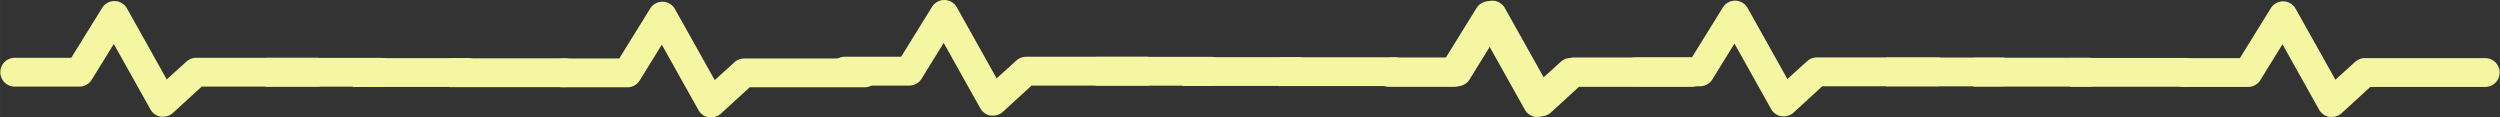
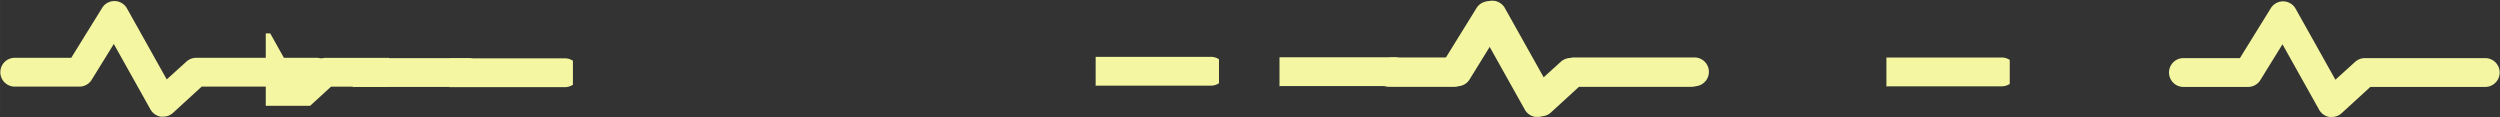
<svg xmlns="http://www.w3.org/2000/svg" xmlns:ns1="http://sodipodi.sourceforge.net/DTD/sodipodi-0.dtd" xmlns:ns2="http://www.inkscape.org/namespaces/inkscape" width="5289.377" height="248.231" viewBox="0 0 317.363 14.894" id="svg4584" ns1:docname="heart_line best.svg" xml:space="preserve" ns2:version="1.2.2 (b0a8486541, 2022-12-01)">
  <rect x="0" y="0" width="317.363" height="14.894" fill="#333333" stroke="none" />
  <defs id="defs4588">
    <clipPath clipPathUnits="userSpaceOnUse" id="clipPath5421">
      <rect style="fill:#f4f6a1;stroke-width:0;paint-order:fill markers stroke" id="rect5423" width="15.656" height="9.194" x="-16.17" y="22.592" />
    </clipPath>
    <clipPath clipPathUnits="userSpaceOnUse" id="clipPath5421-2">
      <rect style="fill:#f4f6a1;stroke-width:0;paint-order:fill markers stroke" id="rect5423-9" width="15.656" height="9.194" x="-16.17" y="22.592" />
    </clipPath>
    <clipPath clipPathUnits="userSpaceOnUse" id="clipPath5421-7">
-       <rect style="fill:#f4f6a1;stroke-width:0;paint-order:fill markers stroke" id="rect5423-0" width="15.656" height="9.194" x="-16.17" y="22.592" />
-     </clipPath>
+       </clipPath>
    <clipPath clipPathUnits="userSpaceOnUse" id="clipPath5421-2-9">
      <rect style="fill:#f4f6a1;stroke-width:0;paint-order:fill markers stroke" id="rect5423-9-3" width="15.656" height="9.194" x="-16.17" y="22.592" />
    </clipPath>
  </defs>
  <title id="title4578">70 Basic icons by Xicons.co</title>
  <g id="g5280" ns2:export-filename="ps_rpa.svg" ns2:export-xdpi="96" ns2:export-ydpi="96" transform="translate(58.981,-18.276)">
    <g id="g886" ns2:export-filename="ps_heacdf_rp.svg" ns2:export-xdpi="96" ns2:export-ydpi="96">
      <g id="g864">
        <path d="m 136.179,33.108 h -0.293 a 1.829,1.829 0 0 1 -1.298,-0.914 l -4.654,-8.311 -2.825,4.572 a 1.829,1.829 0 0 1 -1.564,0.841 h -8.229 a 1.829,1.829 0 0 1 0,-3.657 h 7.214 l 3.923,-6.336 a 1.829,1.829 0 0 1 3.155,0.073 l 5.047,9.006 2.524,-2.286 a 1.829,1.829 0 0 1 1.225,-0.457 h 15.315 a 1.829,1.829 0 0 1 0,3.657 h -14.63 l -3.657,3.347 a 1.829,1.829 0 0 1 -1.253,0.466 z" fill="#f6c253" id="path5273" style="fill:#f4f6a1;stroke-width:0.914" />
        <g id="g742">
          <path d="m -21.028,33.17 h -0.293 a 1.829,1.829 0 0 1 -1.298,-0.914 l -4.654,-8.311 -2.825,4.572 a 1.829,1.829 0 0 1 -1.564,0.841 h -8.229 a 1.829,1.829 0 0 1 0,-3.657 h 7.214 l 3.923,-6.336 a 1.829,1.829 0 0 1 3.155,0.073 l 5.047,9.006 2.524,-2.286 a 1.829,1.829 0 0 1 1.225,-0.457 h 15.315 a 1.829,1.829 0 0 1 0,3.657 h -14.63 l -3.657,3.347 a 1.829,1.829 0 0 1 -1.253,0.466 z" fill="#f6c253" id="path4582" style="fill:#f4f6a1;stroke-width:0.914" clip-path="url(#clipPath5421)" transform="translate(14.262,-0.02)" />
-           <path d="m 31.277,33.17 h -0.293 a 1.829,1.829 0 0 1 -1.298,-0.914 l -4.654,-8.311 -2.825,4.572 a 1.829,1.829 0 0 1 -1.564,0.841 h -8.229 a 1.829,1.829 0 0 1 0,-3.657 h 7.214 l 3.923,-6.336 a 1.829,1.829 0 0 1 3.155,0.073 l 5.047,9.006 2.524,-2.286 a 1.829,1.829 0 0 1 1.225,-0.457 H 50.817 a 1.829,1.829 0 0 1 0,3.657 H 36.187 L 32.53,32.704 a 1.829,1.829 0 0 1 -1.253,0.466 z" fill="#f6c253" id="path5154" style="fill:#f4f6a1;stroke-width:0.914" />
          <path d="m -38.29,33.083 h -0.293 a 1.829,1.829 0 0 1 -1.298,-0.914 l -4.654,-8.311 -2.825,4.572 a 1.829,1.829 0 0 1 -1.564,0.841 h -8.229 a 1.829,1.829 0 0 1 0,-3.657 h 7.214 l 3.923,-6.336 a 1.829,1.829 0 0 1 3.155,0.073 l 5.047,9.006 2.524,-2.286 a 1.829,1.829 0 0 1 1.225,-0.457 h 15.315 a 1.829,1.829 0 0 1 0,3.657 h -14.63 l -3.657,3.347 a 1.829,1.829 0 0 1 -1.253,0.466 z" fill="#f6c253" id="path5156-2" style="fill:#f4f6a1;stroke-width:0.914" />
          <path d="m -21.028,33.17 h -0.293 a 1.829,1.829 0 0 1 -1.298,-0.914 l -4.654,-8.311 -2.825,4.572 a 1.829,1.829 0 0 1 -1.564,0.841 h -8.229 a 1.829,1.829 0 0 1 0,-3.657 h 7.214 l 3.923,-6.336 a 1.829,1.829 0 0 1 3.155,0.073 l 5.047,9.006 2.524,-2.286 a 1.829,1.829 0 0 1 1.225,-0.457 h 15.315 a 1.829,1.829 0 0 1 0,3.657 h -14.63 l -3.657,3.347 a 1.829,1.829 0 0 1 -1.253,0.466 z" fill="#f6c253" id="path671" style="fill:#f4f6a1;stroke-width:0.914" clip-path="url(#clipPath5421)" transform="translate(1.984,-0.044)" />
-           <path d="m -21.028,33.17 h -0.293 a 1.829,1.829 0 0 1 -1.298,-0.914 l -4.654,-8.311 -2.825,4.572 a 1.829,1.829 0 0 1 -1.564,0.841 h -8.229 a 1.829,1.829 0 0 1 0,-3.657 h 7.214 l 3.923,-6.336 a 1.829,1.829 0 0 1 3.155,0.073 l 5.047,9.006 2.524,-2.286 a 1.829,1.829 0 0 1 1.225,-0.457 h 15.315 a 1.829,1.829 0 0 1 0,3.657 h -14.63 l -3.657,3.347 a 1.829,1.829 0 0 1 -1.253,0.466 z" fill="#f6c253" id="path671-1" style="fill:#f4f6a1;stroke-width:0.914" clip-path="url(#clipPath5421-2)" transform="translate(-9.075,-0.077)" />
+           <path d="m -21.028,33.17 h -0.293 a 1.829,1.829 0 0 1 -1.298,-0.914 l -4.654,-8.311 -2.825,4.572 a 1.829,1.829 0 0 1 -1.564,0.841 a 1.829,1.829 0 0 1 0,-3.657 h 7.214 l 3.923,-6.336 a 1.829,1.829 0 0 1 3.155,0.073 l 5.047,9.006 2.524,-2.286 a 1.829,1.829 0 0 1 1.225,-0.457 h 15.315 a 1.829,1.829 0 0 1 0,3.657 h -14.63 l -3.657,3.347 a 1.829,1.829 0 0 1 -1.253,0.466 z" fill="#f6c253" id="path671-1" style="fill:#f4f6a1;stroke-width:0.914" clip-path="url(#clipPath5421-2)" transform="translate(-9.075,-0.077)" />
        </g>
        <g id="g754" transform="translate(105.352,-0.132)">
          <path d="m -21.028,33.17 h -0.293 a 1.829,1.829 0 0 1 -1.298,-0.914 l -4.654,-8.311 -2.825,4.572 a 1.829,1.829 0 0 1 -1.564,0.841 h -8.229 a 1.829,1.829 0 0 1 0,-3.657 h 7.214 l 3.923,-6.336 a 1.829,1.829 0 0 1 3.155,0.073 l 5.047,9.006 2.524,-2.286 a 1.829,1.829 0 0 1 1.225,-0.457 h 15.315 a 1.829,1.829 0 0 1 0,3.657 h -14.63 l -3.657,3.347 a 1.829,1.829 0 0 1 -1.253,0.466 z" fill="#f6c253" id="path744" style="fill:#f4f6a1;stroke-width:0.914" clip-path="url(#clipPath5421)" transform="translate(14.262,-0.02)" />
          <path d="m 31.277,33.17 h -0.293 a 1.829,1.829 0 0 1 -1.298,-0.914 l -4.654,-8.311 -2.825,4.572 a 1.829,1.829 0 0 1 -1.564,0.841 h -8.229 a 1.829,1.829 0 0 1 0,-3.657 h 7.214 l 3.923,-6.336 a 1.829,1.829 0 0 1 3.155,0.073 l 5.047,9.006 2.524,-2.286 a 1.829,1.829 0 0 1 1.225,-0.457 H 50.817 a 1.829,1.829 0 0 1 0,3.657 H 36.187 L 32.53,32.704 a 1.829,1.829 0 0 1 -1.253,0.466 z" fill="#f6c253" id="path746" style="fill:#f4f6a1;stroke-width:0.914" />
-           <path d="m -38.29,33.083 h -0.293 a 1.829,1.829 0 0 1 -1.298,-0.914 l -4.654,-8.311 -2.825,4.572 a 1.829,1.829 0 0 1 -1.564,0.841 h -8.229 a 1.829,1.829 0 0 1 0,-3.657 h 7.214 l 3.923,-6.336 a 1.829,1.829 0 0 1 3.155,0.073 l 5.047,9.006 2.524,-2.286 a 1.829,1.829 0 0 1 1.225,-0.457 h 15.315 a 1.829,1.829 0 0 1 0,3.657 h -14.63 l -3.657,3.347 a 1.829,1.829 0 0 1 -1.253,0.466 z" fill="#f6c253" id="path748" style="fill:#f4f6a1;stroke-width:0.914" />
-           <path d="m -21.028,33.17 h -0.293 a 1.829,1.829 0 0 1 -1.298,-0.914 l -4.654,-8.311 -2.825,4.572 a 1.829,1.829 0 0 1 -1.564,0.841 h -8.229 a 1.829,1.829 0 0 1 0,-3.657 h 7.214 l 3.923,-6.336 a 1.829,1.829 0 0 1 3.155,0.073 l 5.047,9.006 2.524,-2.286 a 1.829,1.829 0 0 1 1.225,-0.457 h 15.315 a 1.829,1.829 0 0 1 0,3.657 h -14.63 l -3.657,3.347 a 1.829,1.829 0 0 1 -1.253,0.466 z" fill="#f6c253" id="path750" style="fill:#f4f6a1;stroke-width:0.914" clip-path="url(#clipPath5421)" transform="translate(1.984,-0.044)" />
          <path d="m -21.028,33.17 h -0.293 a 1.829,1.829 0 0 1 -1.298,-0.914 l -4.654,-8.311 -2.825,4.572 a 1.829,1.829 0 0 1 -1.564,0.841 h -8.229 a 1.829,1.829 0 0 1 0,-3.657 h 7.214 l 3.923,-6.336 a 1.829,1.829 0 0 1 3.155,0.073 l 5.047,9.006 2.524,-2.286 a 1.829,1.829 0 0 1 1.225,-0.457 h 15.315 a 1.829,1.829 0 0 1 0,3.657 h -14.63 l -3.657,3.347 a 1.829,1.829 0 0 1 -1.253,0.466 z" fill="#f6c253" id="path752" style="fill:#f4f6a1;stroke-width:0.914" clip-path="url(#clipPath5421-2)" transform="translate(-9.075,-0.077)" />
        </g>
        <g id="g754-6" transform="translate(205.737,-0.048)">
          <path d="m -21.028,33.17 h -0.293 a 1.829,1.829 0 0 1 -1.298,-0.914 l -4.654,-8.311 -2.825,4.572 a 1.829,1.829 0 0 1 -1.564,0.841 h -8.229 a 1.829,1.829 0 0 1 0,-3.657 h 7.214 l 3.923,-6.336 a 1.829,1.829 0 0 1 3.155,0.073 l 5.047,9.006 2.524,-2.286 a 1.829,1.829 0 0 1 1.225,-0.457 h 15.315 a 1.829,1.829 0 0 1 0,3.657 h -14.63 l -3.657,3.347 a 1.829,1.829 0 0 1 -1.253,0.466 z" fill="#f6c253" id="path744-0" style="fill:#f4f6a1;stroke-width:0.914" clip-path="url(#clipPath5421-7)" transform="translate(14.262,-0.02)" />
          <path d="m 31.277,33.17 h -0.293 a 1.829,1.829 0 0 1 -1.298,-0.914 l -4.654,-8.311 -2.825,4.572 a 1.829,1.829 0 0 1 -1.564,0.841 h -8.229 a 1.829,1.829 0 0 1 0,-3.657 h 7.214 l 3.923,-6.336 a 1.829,1.829 0 0 1 3.155,0.073 l 5.047,9.006 2.524,-2.286 a 1.829,1.829 0 0 1 1.225,-0.457 H 50.817 a 1.829,1.829 0 0 1 0,3.657 H 36.187 L 32.53,32.704 a 1.829,1.829 0 0 1 -1.253,0.466 z" fill="#f6c253" id="path746-6" style="fill:#f4f6a1;stroke-width:0.914" />
-           <path d="m -38.29,33.083 h -0.293 a 1.829,1.829 0 0 1 -1.298,-0.914 l -4.654,-8.311 -2.825,4.572 a 1.829,1.829 0 0 1 -1.564,0.841 h -8.229 a 1.829,1.829 0 0 1 0,-3.657 h 7.214 l 3.923,-6.336 a 1.829,1.829 0 0 1 3.155,0.073 l 5.047,9.006 2.524,-2.286 a 1.829,1.829 0 0 1 1.225,-0.457 h 15.315 a 1.829,1.829 0 0 1 0,3.657 h -14.63 l -3.657,3.347 a 1.829,1.829 0 0 1 -1.253,0.466 z" fill="#f6c253" id="path748-2" style="fill:#f4f6a1;stroke-width:0.914" />
          <path d="m -21.028,33.17 h -0.293 a 1.829,1.829 0 0 1 -1.298,-0.914 l -4.654,-8.311 -2.825,4.572 a 1.829,1.829 0 0 1 -1.564,0.841 h -8.229 a 1.829,1.829 0 0 1 0,-3.657 h 7.214 l 3.923,-6.336 a 1.829,1.829 0 0 1 3.155,0.073 l 5.047,9.006 2.524,-2.286 a 1.829,1.829 0 0 1 1.225,-0.457 h 15.315 a 1.829,1.829 0 0 1 0,3.657 h -14.63 l -3.657,3.347 a 1.829,1.829 0 0 1 -1.253,0.466 z" fill="#f6c253" id="path750-6" style="fill:#f4f6a1;stroke-width:0.914" clip-path="url(#clipPath5421-7)" transform="translate(1.984,-0.044)" />
          <path d="m -21.028,33.17 h -0.293 a 1.829,1.829 0 0 1 -1.298,-0.914 l -4.654,-8.311 -2.825,4.572 a 1.829,1.829 0 0 1 -1.564,0.841 h -8.229 a 1.829,1.829 0 0 1 0,-3.657 h 7.214 l 3.923,-6.336 a 1.829,1.829 0 0 1 3.155,0.073 l 5.047,9.006 2.524,-2.286 a 1.829,1.829 0 0 1 1.225,-0.457 h 15.315 a 1.829,1.829 0 0 1 0,3.657 h -14.63 l -3.657,3.347 a 1.829,1.829 0 0 1 -1.253,0.466 z" fill="#f6c253" id="path752-1" style="fill:#f4f6a1;stroke-width:0.914" clip-path="url(#clipPath5421-2-9)" transform="translate(-9.075,-0.077)" />
        </g>
      </g>
    </g>
  </g>
</svg>